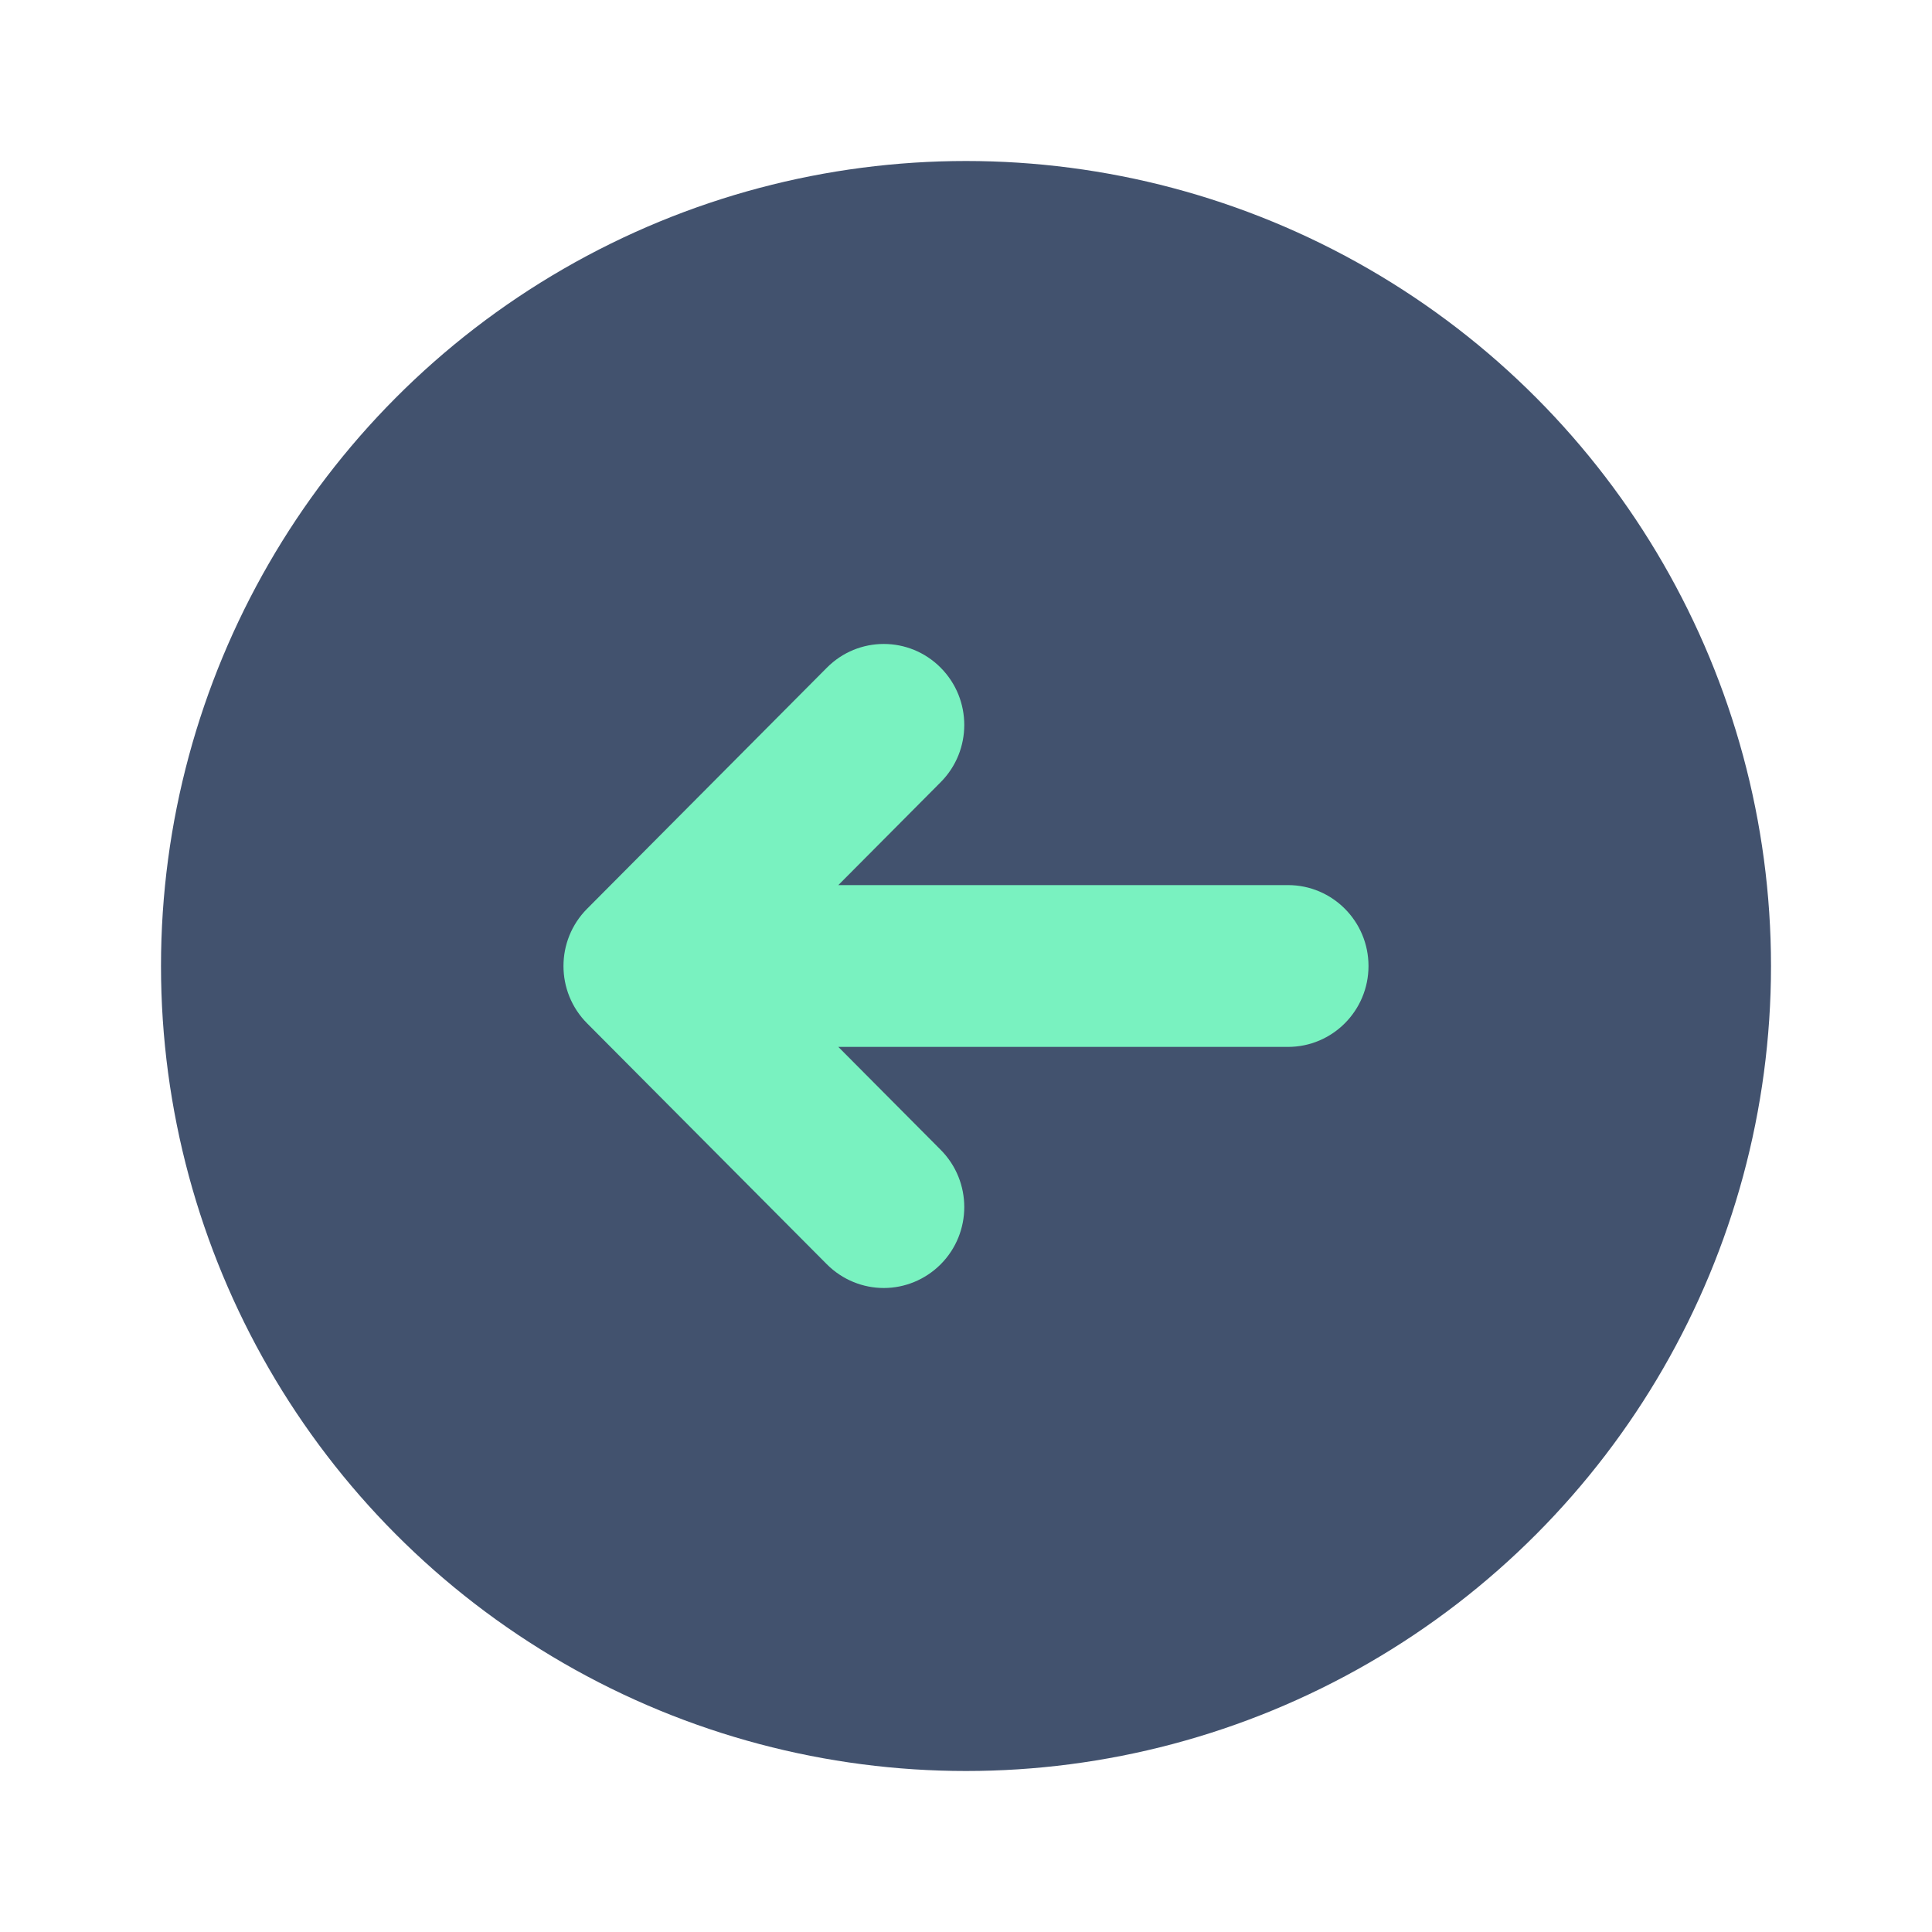
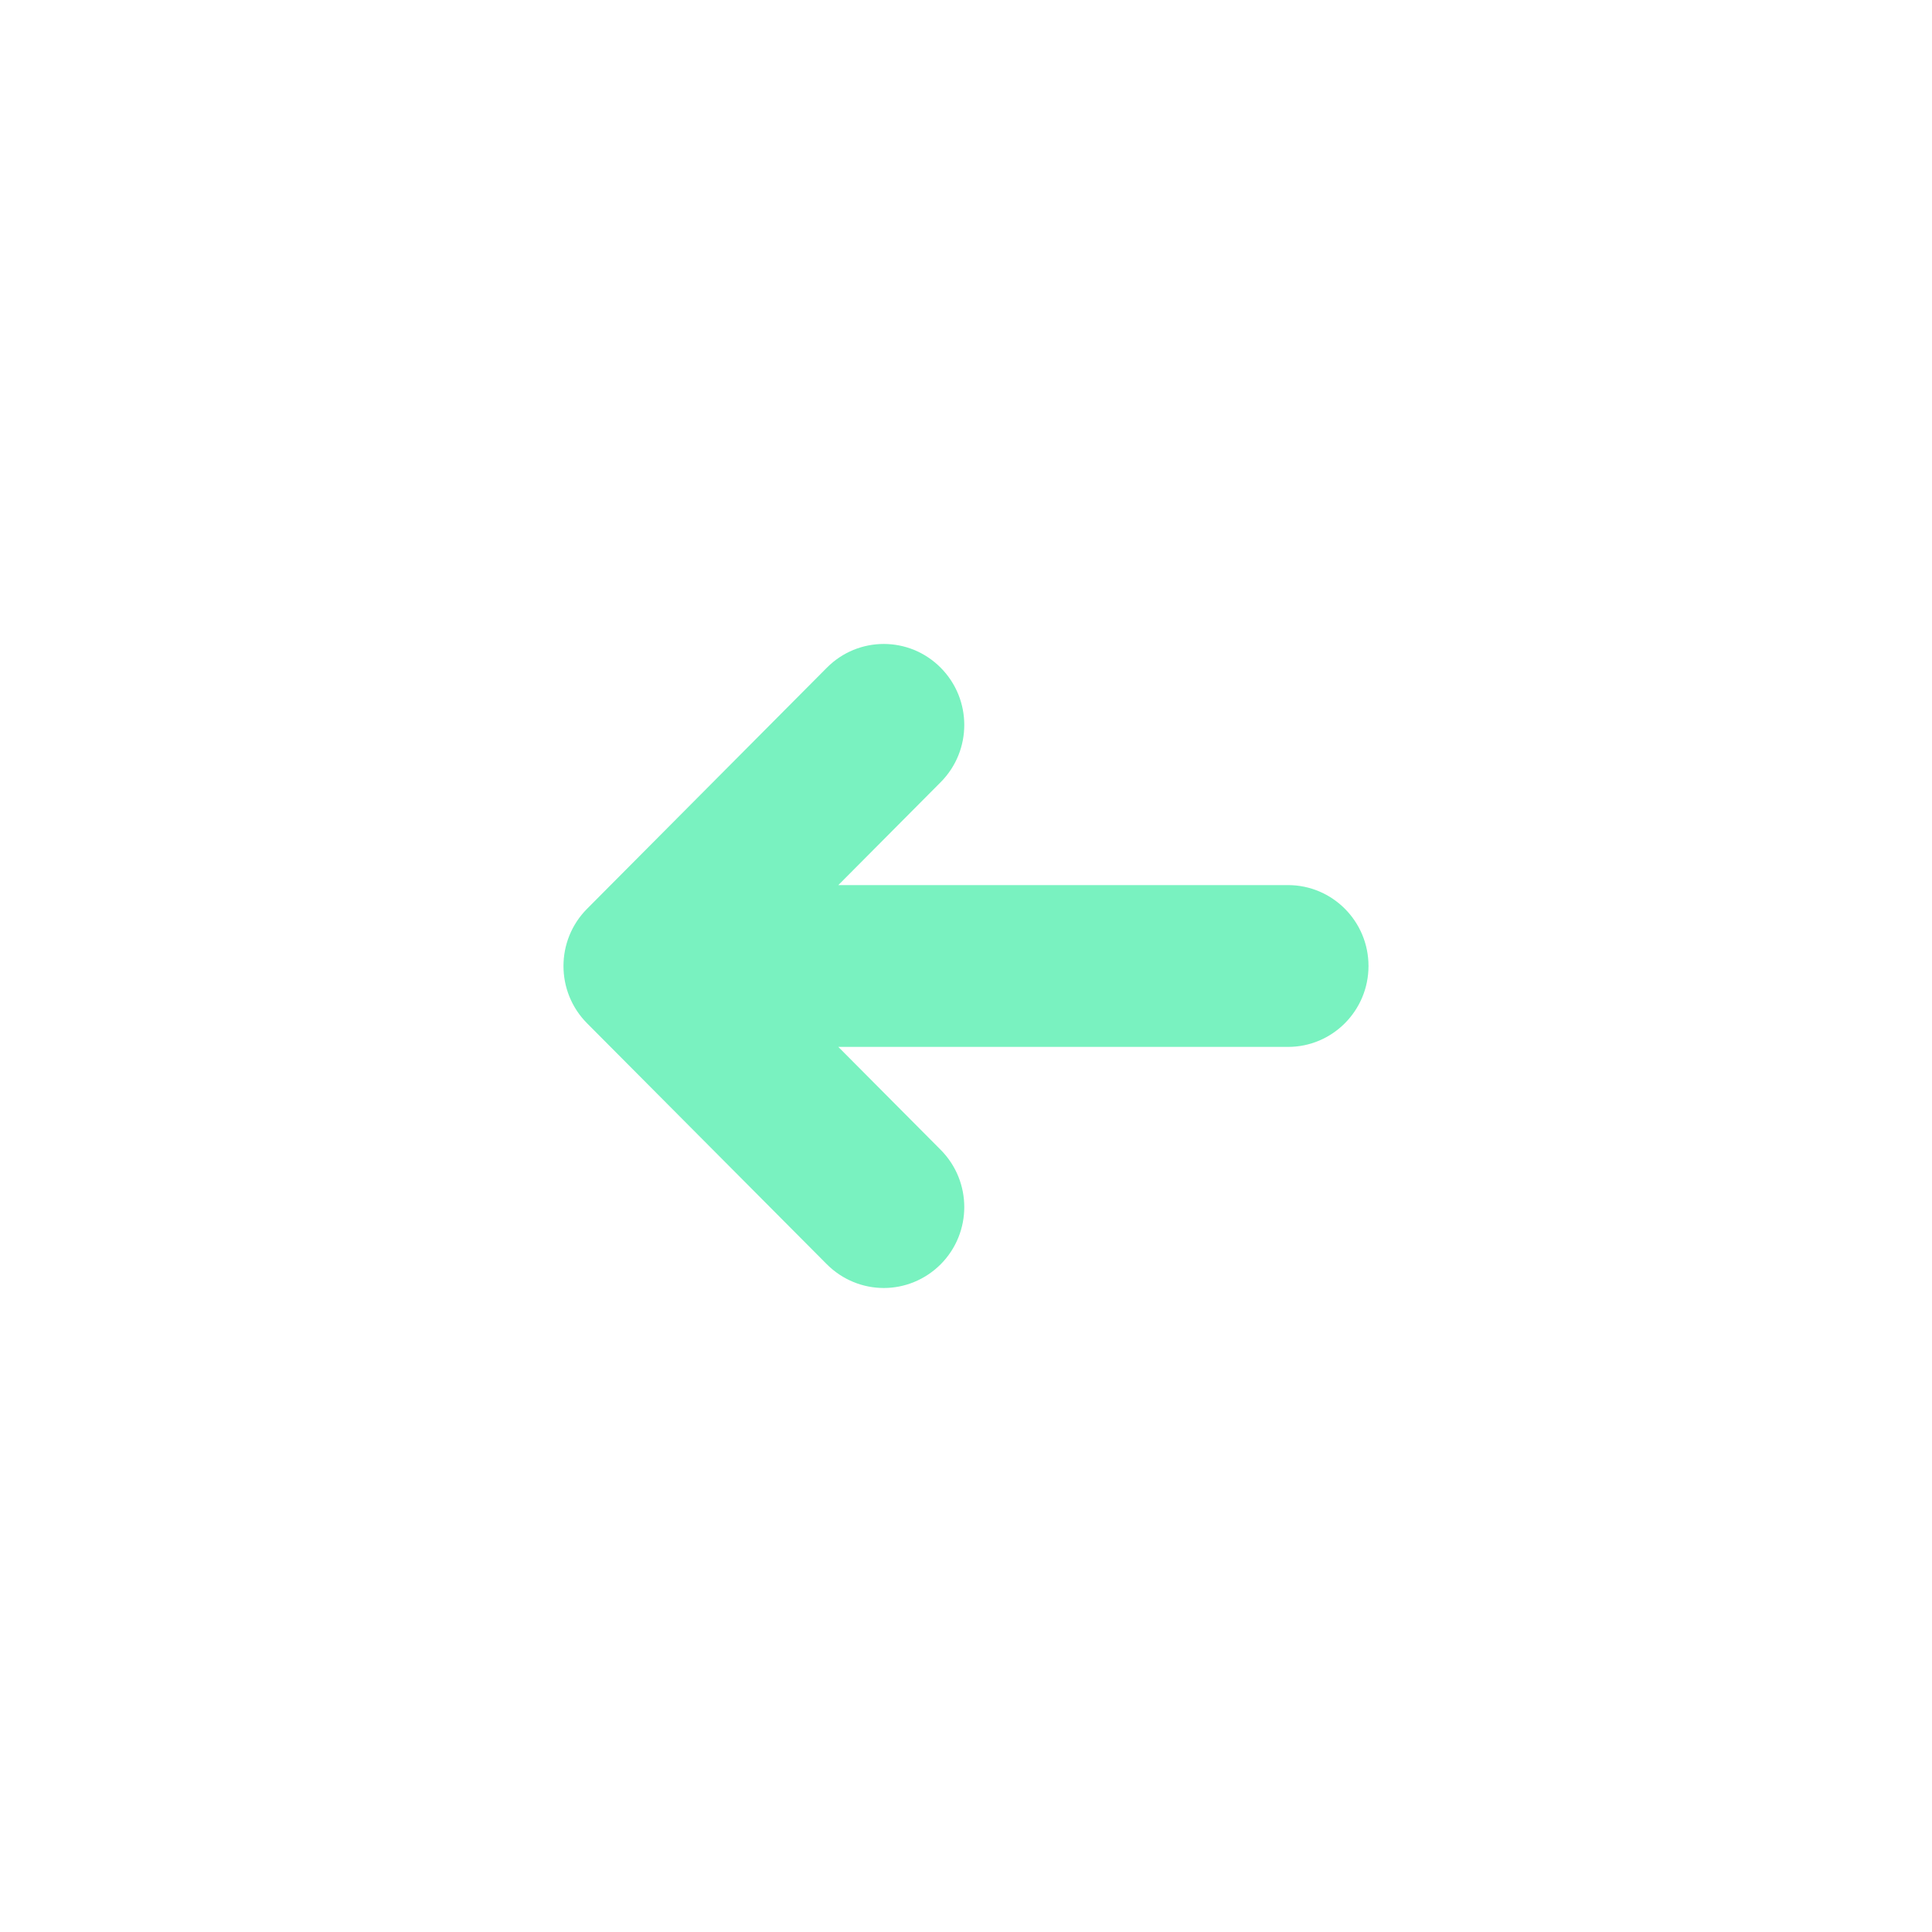
<svg xmlns="http://www.w3.org/2000/svg" width="24px" height="24px" viewBox="0 0 24 24" version="1.1">
  <title>icons/arrow-left-circle</title>
  <desc>Created with Sketch.</desc>
  <defs />
  <g id="Global" stroke="none" stroke-width="1" fill="none" fill-rule="evenodd">
    <g id="icons/arrow-left-circle" fill-rule="nonzero">
-       <circle id="Combined-Shape" fill="#42526E" cx="12" cy="12" r="10" />
-       <path d="M16,10.995 L13.623,10.995 L11.712,10.995 L10.414,10.995 L11.686,9.716 C12.076,9.323 12.076,8.688 11.686,8.295 C11.295,7.901 10.662,7.901 10.271,8.295 L7.293,11.289 C6.902,11.682 6.902,12.319 7.293,12.712 L10.271,15.705 C10.467,15.901 10.723,16 10.979,16 C11.234,16 11.49,15.901 11.686,15.705 C12.076,15.312 12.076,14.677 11.686,14.284 L10.414,13.005 L11.712,13.005 L13.623,13.005 L16,13.005 C16.552,13.005 17,12.555 17,12 C17,11.445 16.552,10.995 16,10.995" id="Fill-1" fill="#79F2C0" />
+       <path d="M16,10.995 L11.712,10.995 L10.414,10.995 L11.686,9.716 C12.076,9.323 12.076,8.688 11.686,8.295 C11.295,7.901 10.662,7.901 10.271,8.295 L7.293,11.289 C6.902,11.682 6.902,12.319 7.293,12.712 L10.271,15.705 C10.467,15.901 10.723,16 10.979,16 C11.234,16 11.49,15.901 11.686,15.705 C12.076,15.312 12.076,14.677 11.686,14.284 L10.414,13.005 L11.712,13.005 L13.623,13.005 L16,13.005 C16.552,13.005 17,12.555 17,12 C17,11.445 16.552,10.995 16,10.995" id="Fill-1" fill="#79F2C0" />
    </g>
  </g>
</svg>